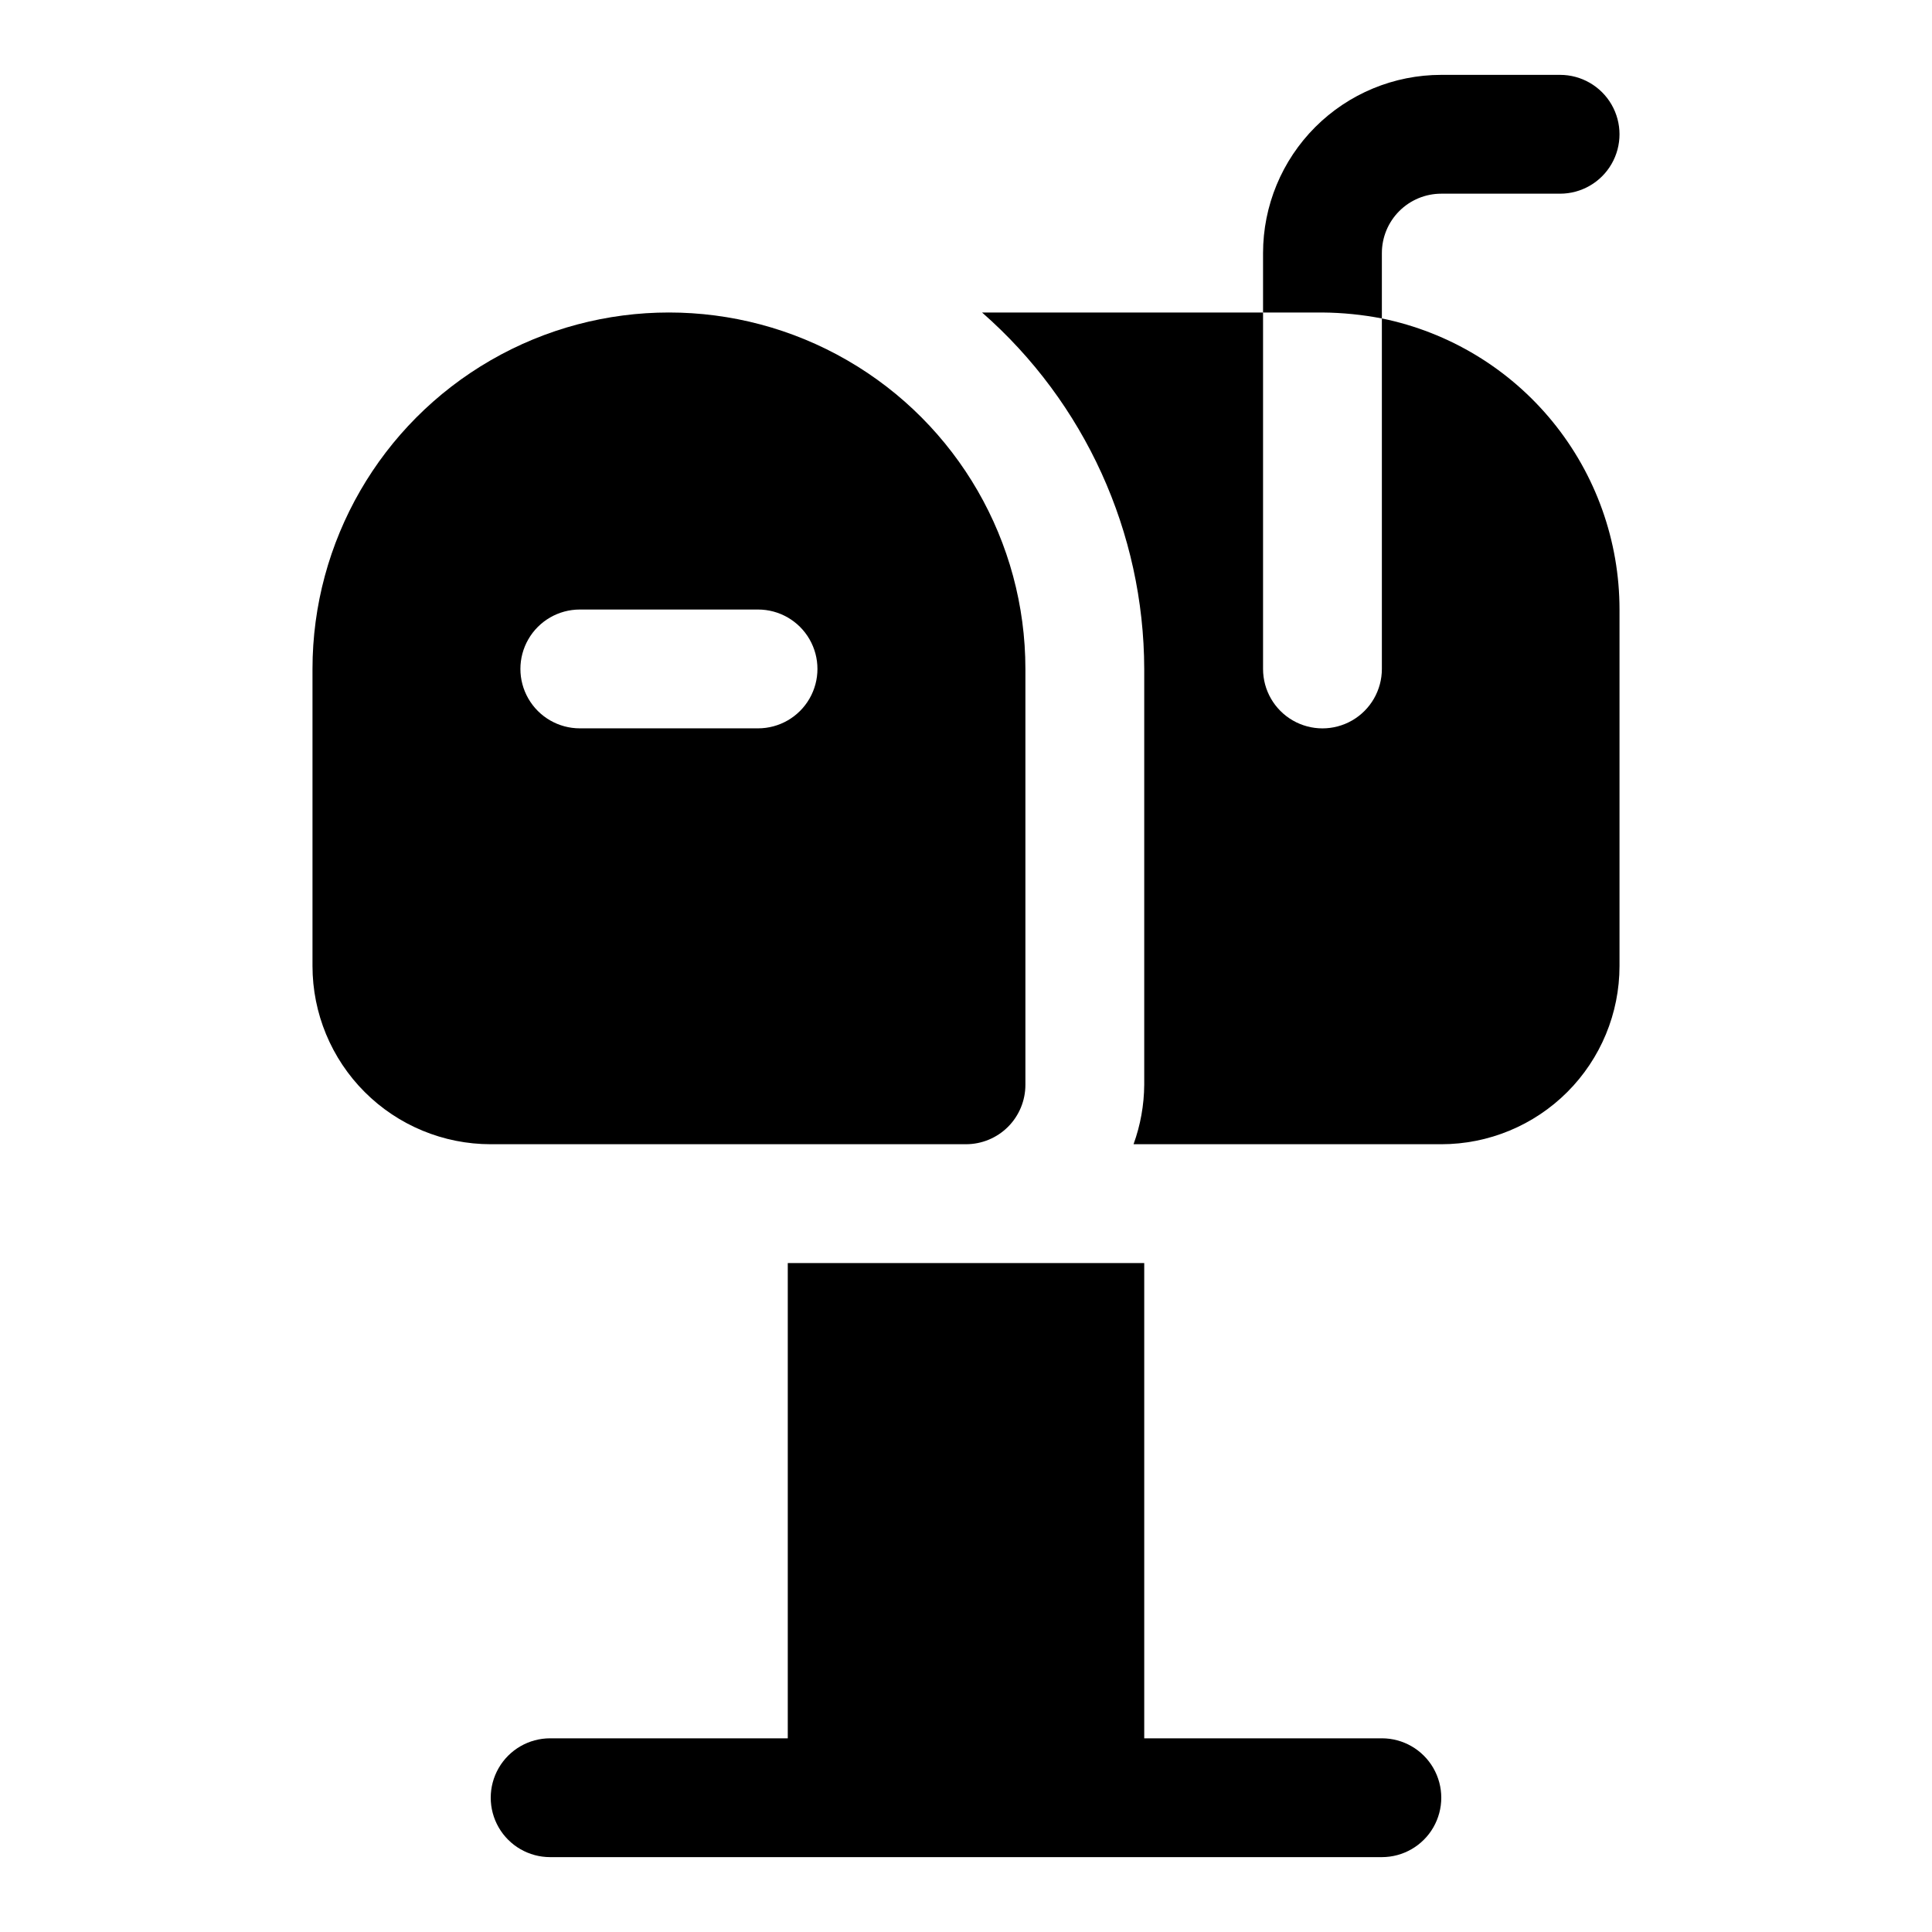
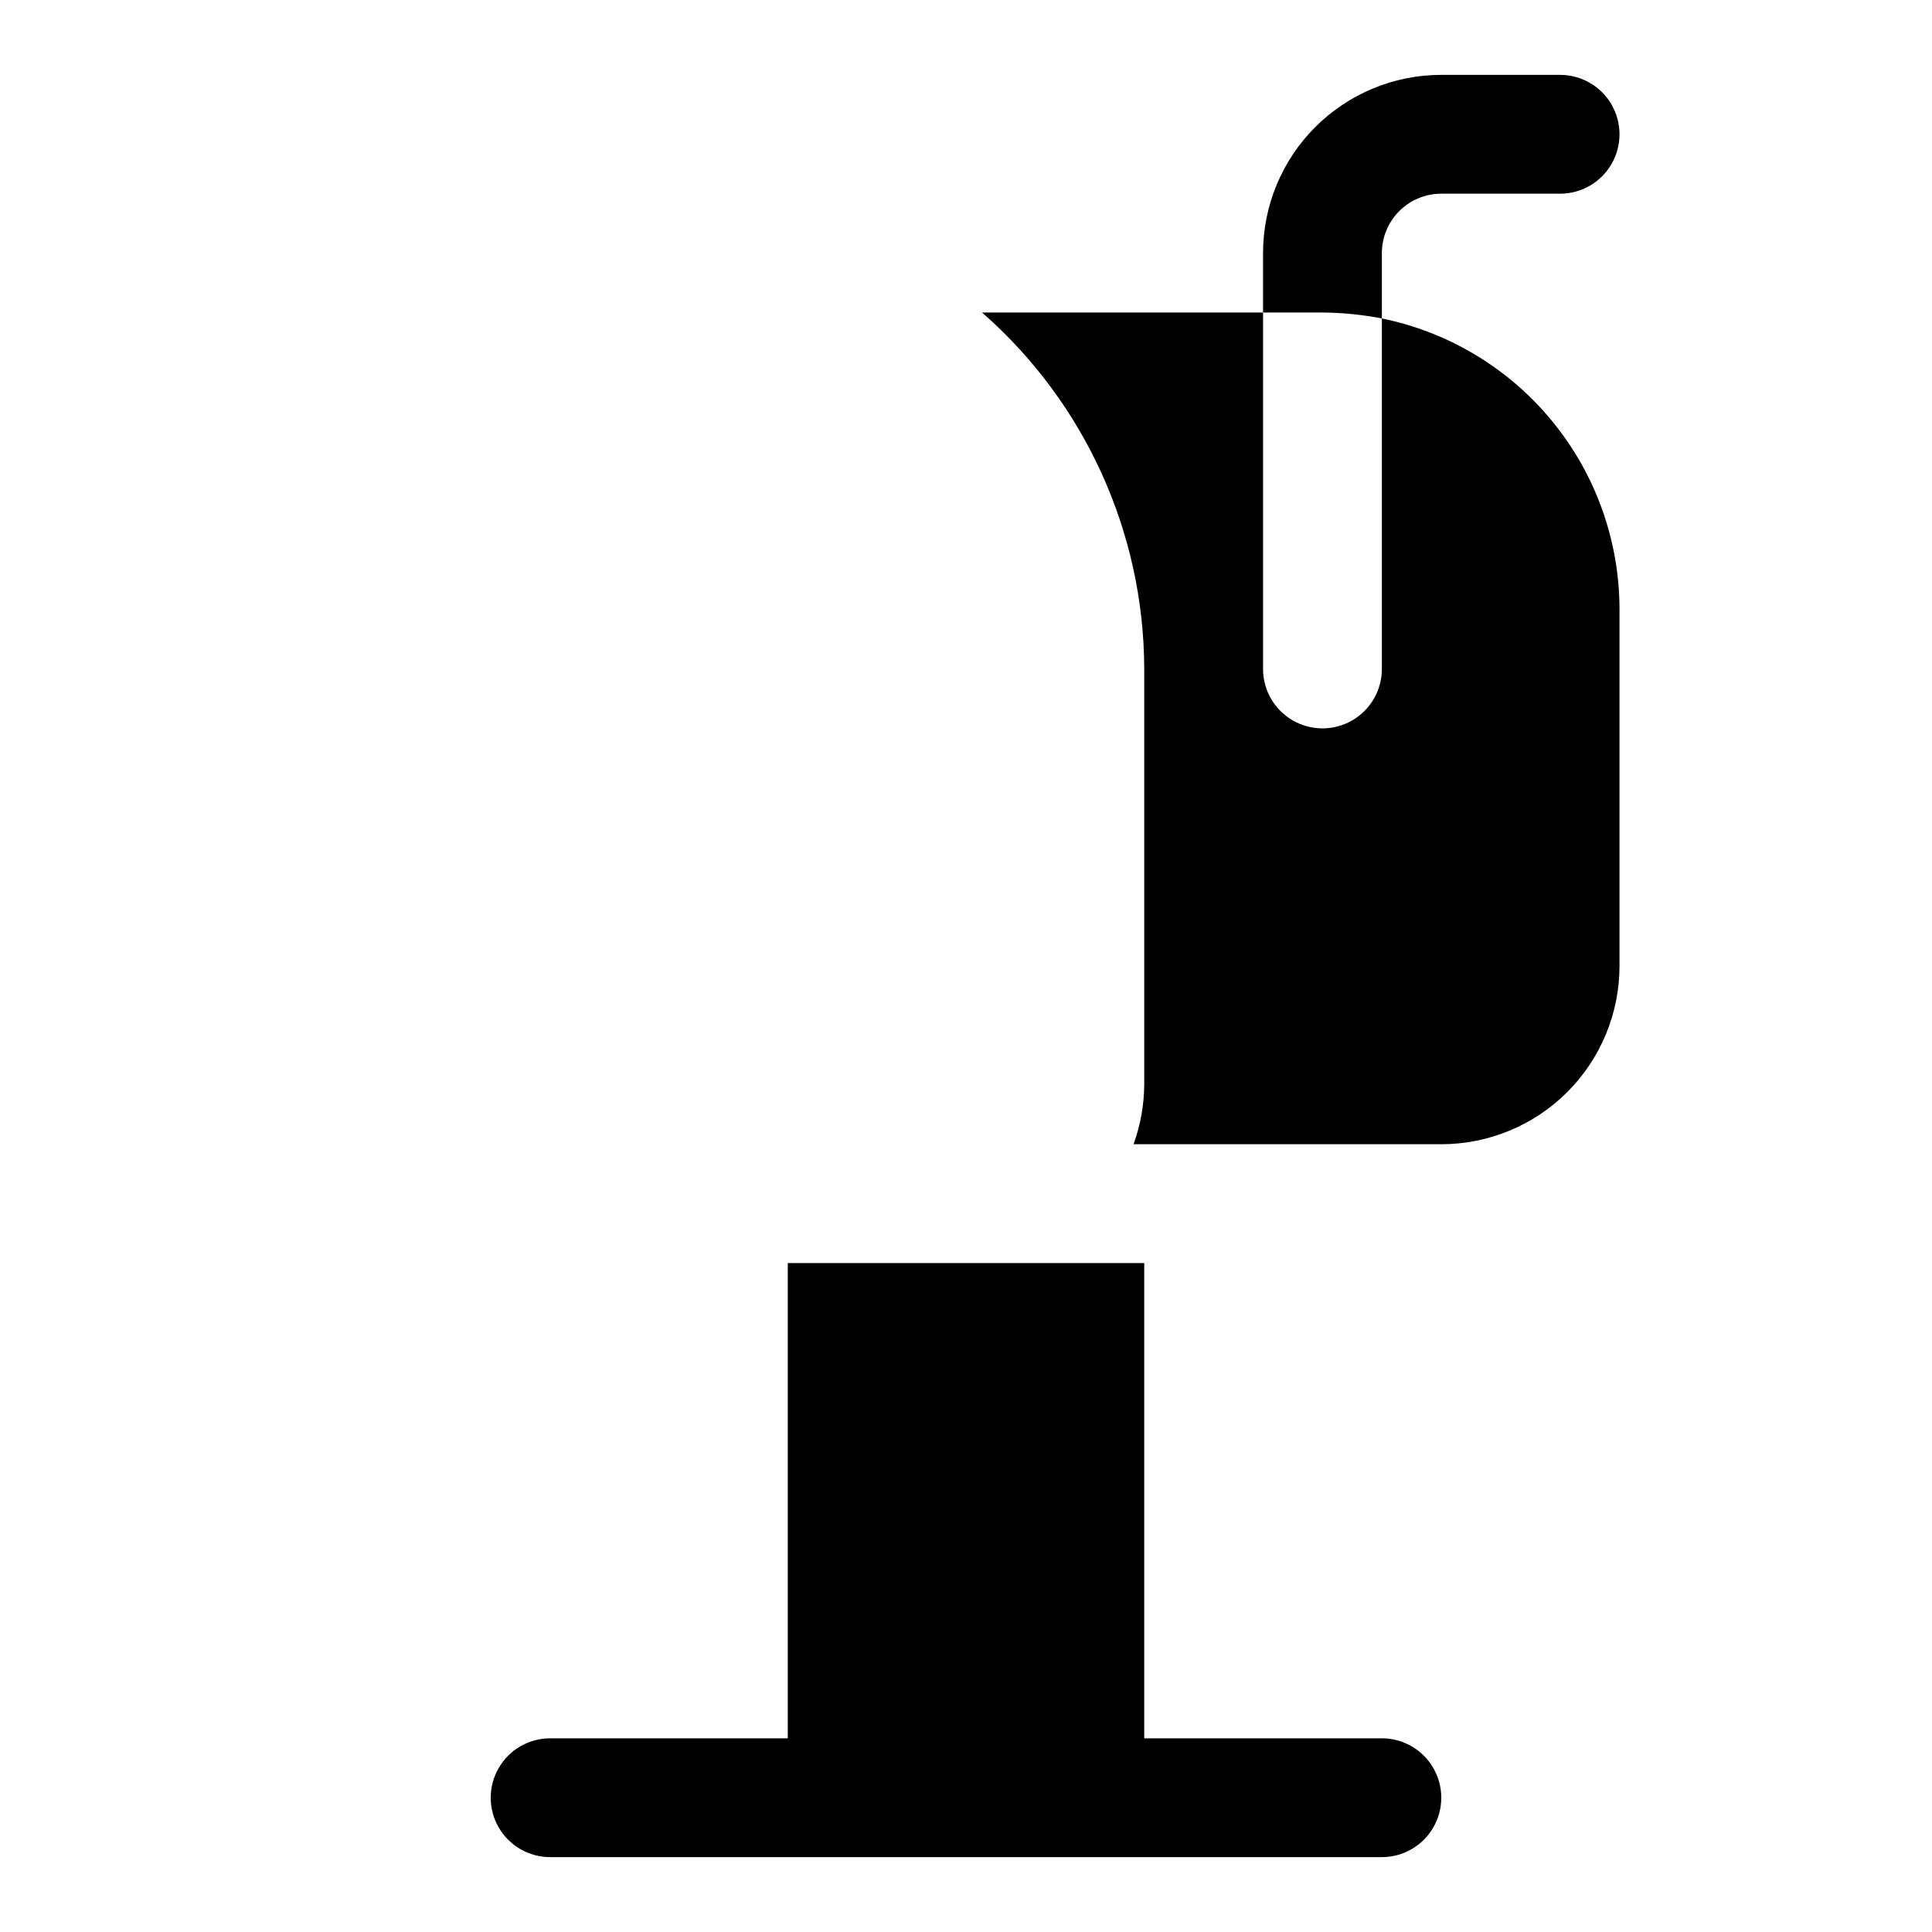
<svg xmlns="http://www.w3.org/2000/svg" fill="#000000" width="800px" height="800px" version="1.1" viewBox="144 144 512 512">
  <g>
    <path d="m510.21 228.39v92.891c0 5.625-3 10.824-7.871 13.637-4.871 2.812-10.875 2.812-15.746 0s-7.871-8.012-7.871-13.637v-94.465h-74.469c27.238 23.848 42.895 58.266 42.98 94.465v110.21c-0.043 5.371-1 10.695-2.832 15.742h81.551c12.527 0 24.543-4.977 33.398-13.832 8.859-8.859 13.836-20.875 13.836-33.398v-94.465c0.004-18.148-6.262-35.738-17.738-49.797-11.477-14.059-27.457-23.719-45.238-27.352z" />
    <path d="m510.21 228.39v-17.316c0-4.176 1.66-8.18 4.609-11.133 2.953-2.953 6.957-4.613 11.133-4.613h31.488c5.625 0 10.824-3 13.637-7.871s2.812-10.871 0-15.742c-2.812-4.871-8.012-7.875-13.637-7.875h-31.488c-12.523 0-24.539 4.977-33.398 13.836-8.855 8.859-13.832 20.871-13.832 33.398v15.742h15.742c5.285 0.043 10.559 0.57 15.746 1.574z" />
-     <path d="m510.21 604.67h-62.977v-125.95h-94.465v125.95h-62.977c-5.625 0-10.82 3-13.633 7.871-2.812 4.871-2.812 10.871 0 15.746 2.812 4.871 8.008 7.871 13.633 7.871h220.42c5.625 0 10.82-3 13.633-7.871 2.812-4.875 2.812-10.875 0-15.746-2.812-4.871-8.008-7.871-13.633-7.871z" />
-     <path d="m400 447.23c4.176 0 8.18-1.66 11.133-4.609 2.949-2.953 4.609-6.957 4.609-11.133v-110.21c0-33.746-18.004-64.934-47.23-81.809-29.23-16.875-65.238-16.875-94.465 0s-47.234 48.062-47.234 81.809v78.723c0 12.523 4.977 24.539 13.836 33.398 8.855 8.855 20.871 13.832 33.398 13.832zm-102.34-141.7h47.23c5.625 0 10.82 3 13.633 7.871s2.812 10.871 0 15.742c-2.812 4.875-8.008 7.875-13.633 7.875h-47.23c-5.625 0-10.824-3-13.637-7.875-2.812-4.871-2.812-10.871 0-15.742s8.012-7.871 13.637-7.871z" />
+     <path d="m510.21 604.67h-62.977v-125.95h-94.465v125.95h-62.977c-5.625 0-10.82 3-13.633 7.871-2.812 4.871-2.812 10.871 0 15.746 2.812 4.871 8.008 7.871 13.633 7.871h220.42c5.625 0 10.82-3 13.633-7.871 2.812-4.875 2.812-10.875 0-15.746-2.812-4.871-8.008-7.871-13.633-7.871" />
  </g>
</svg>